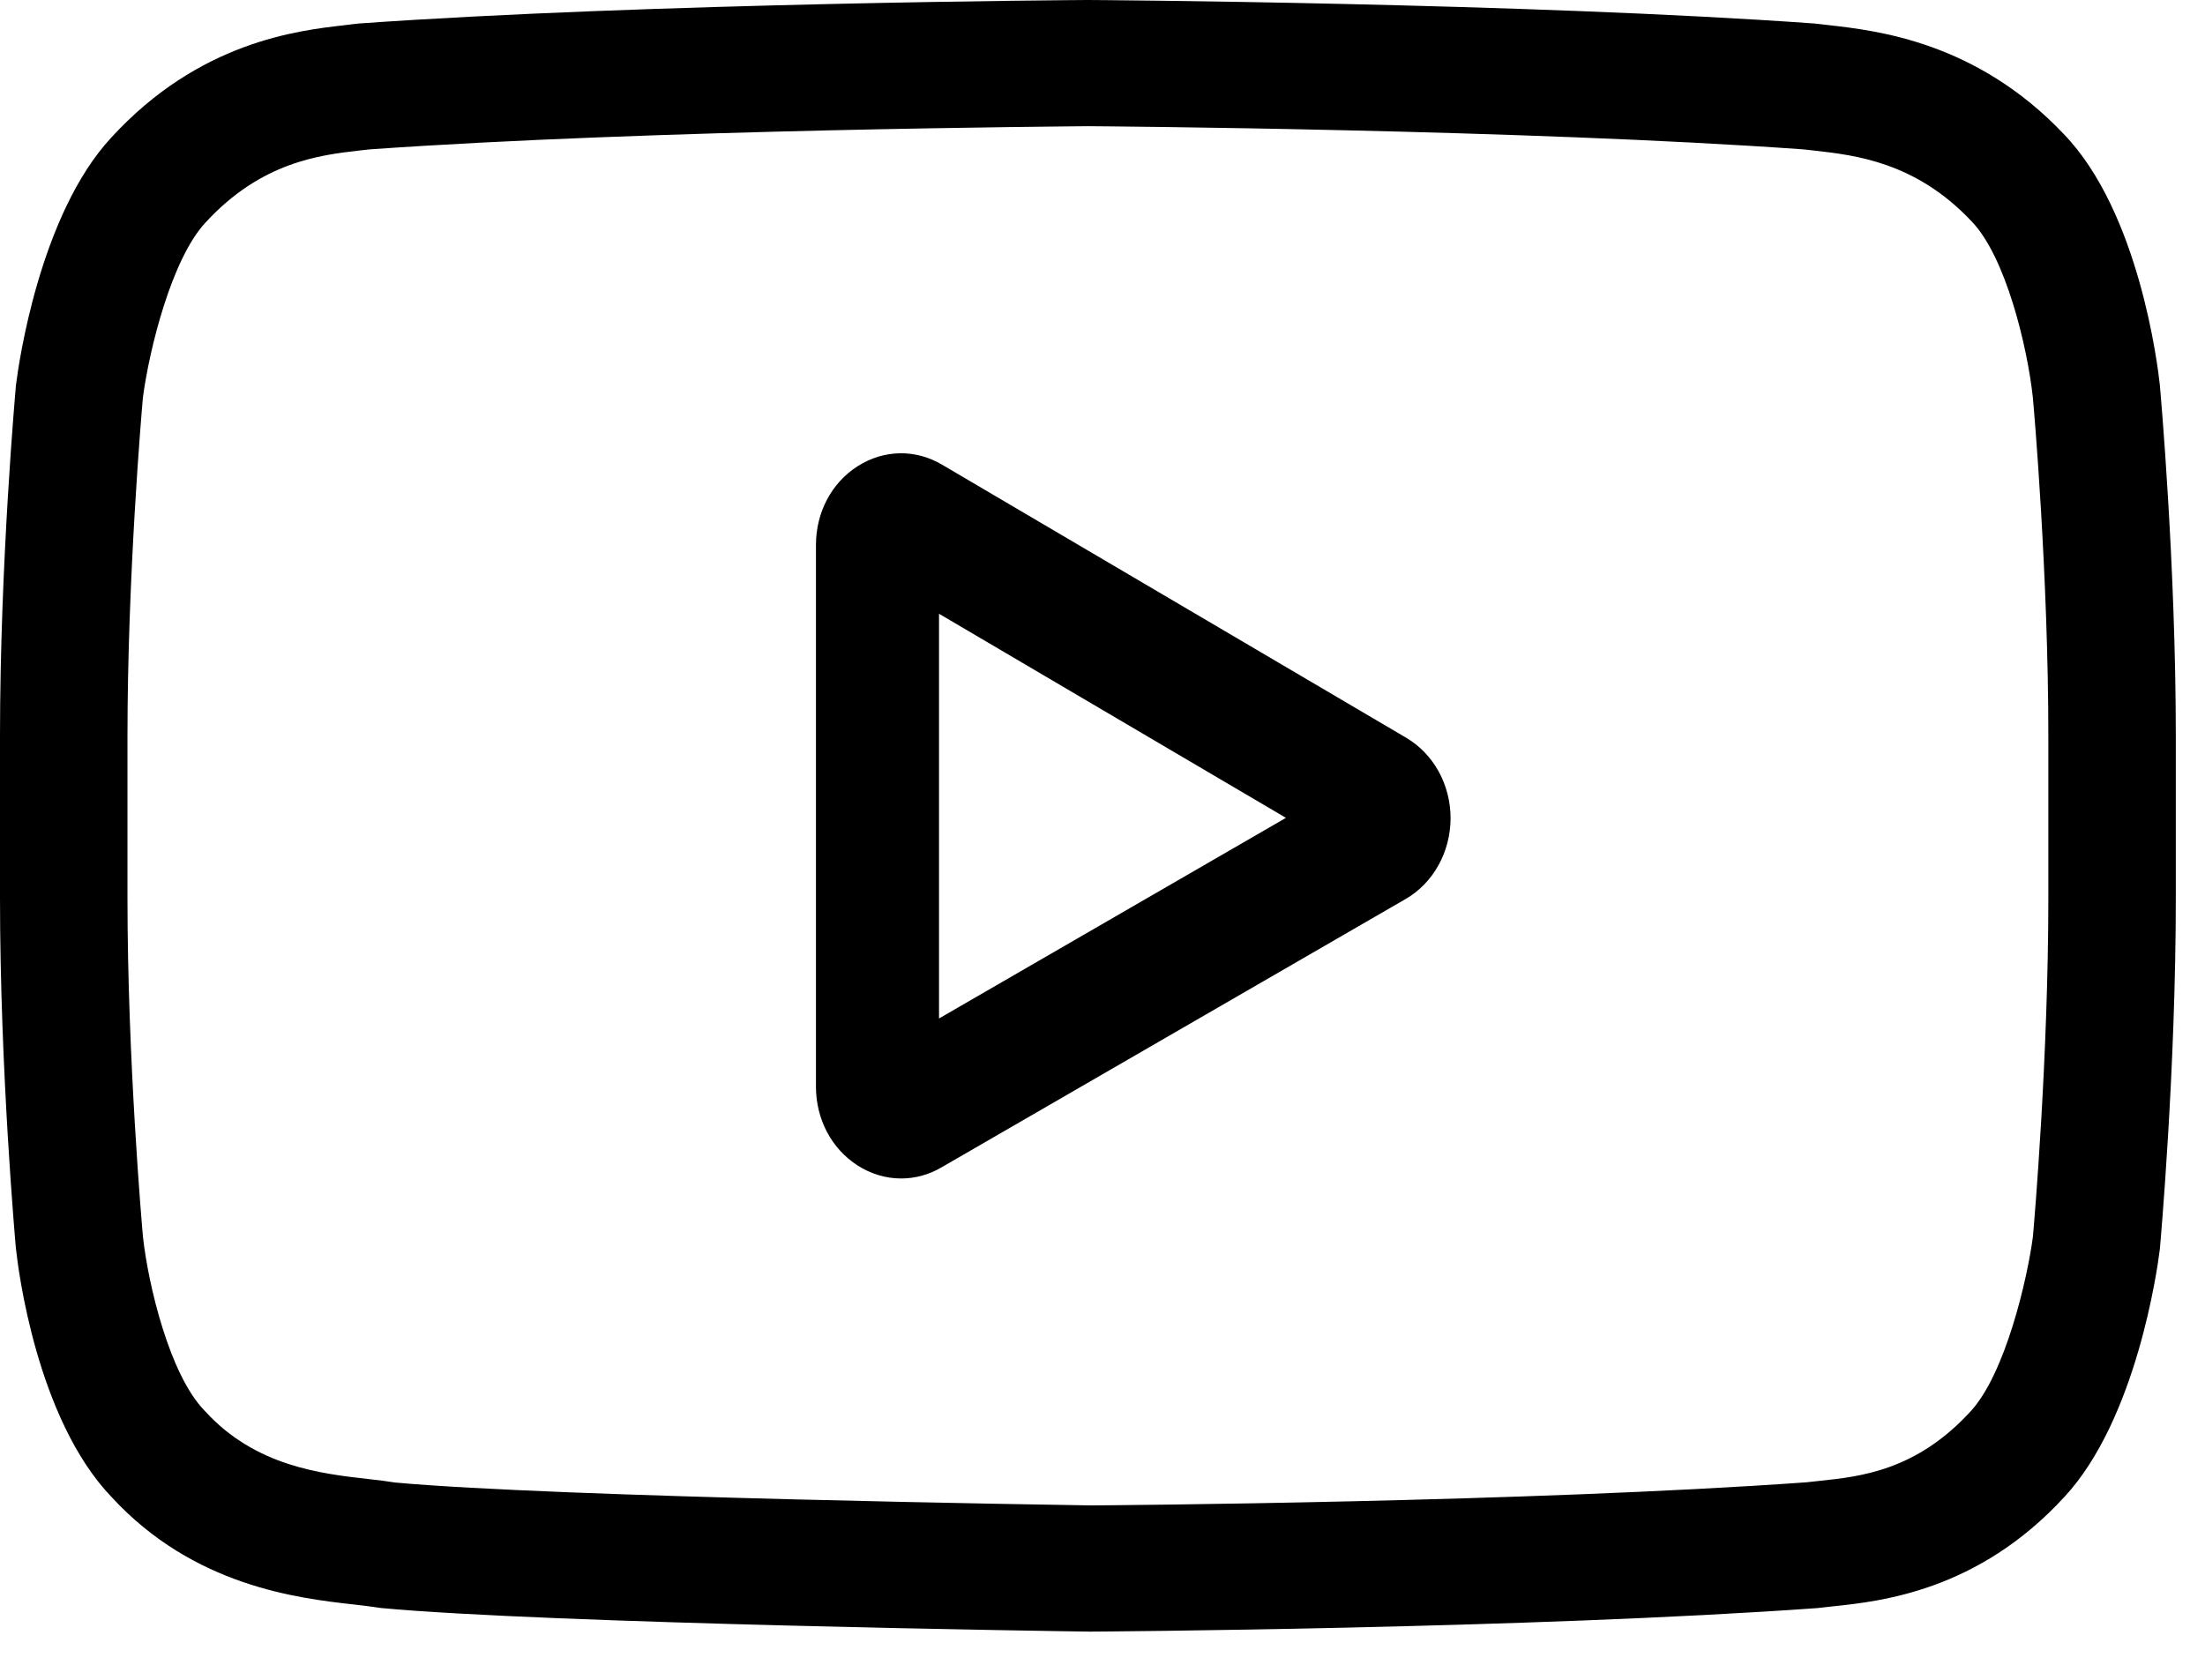
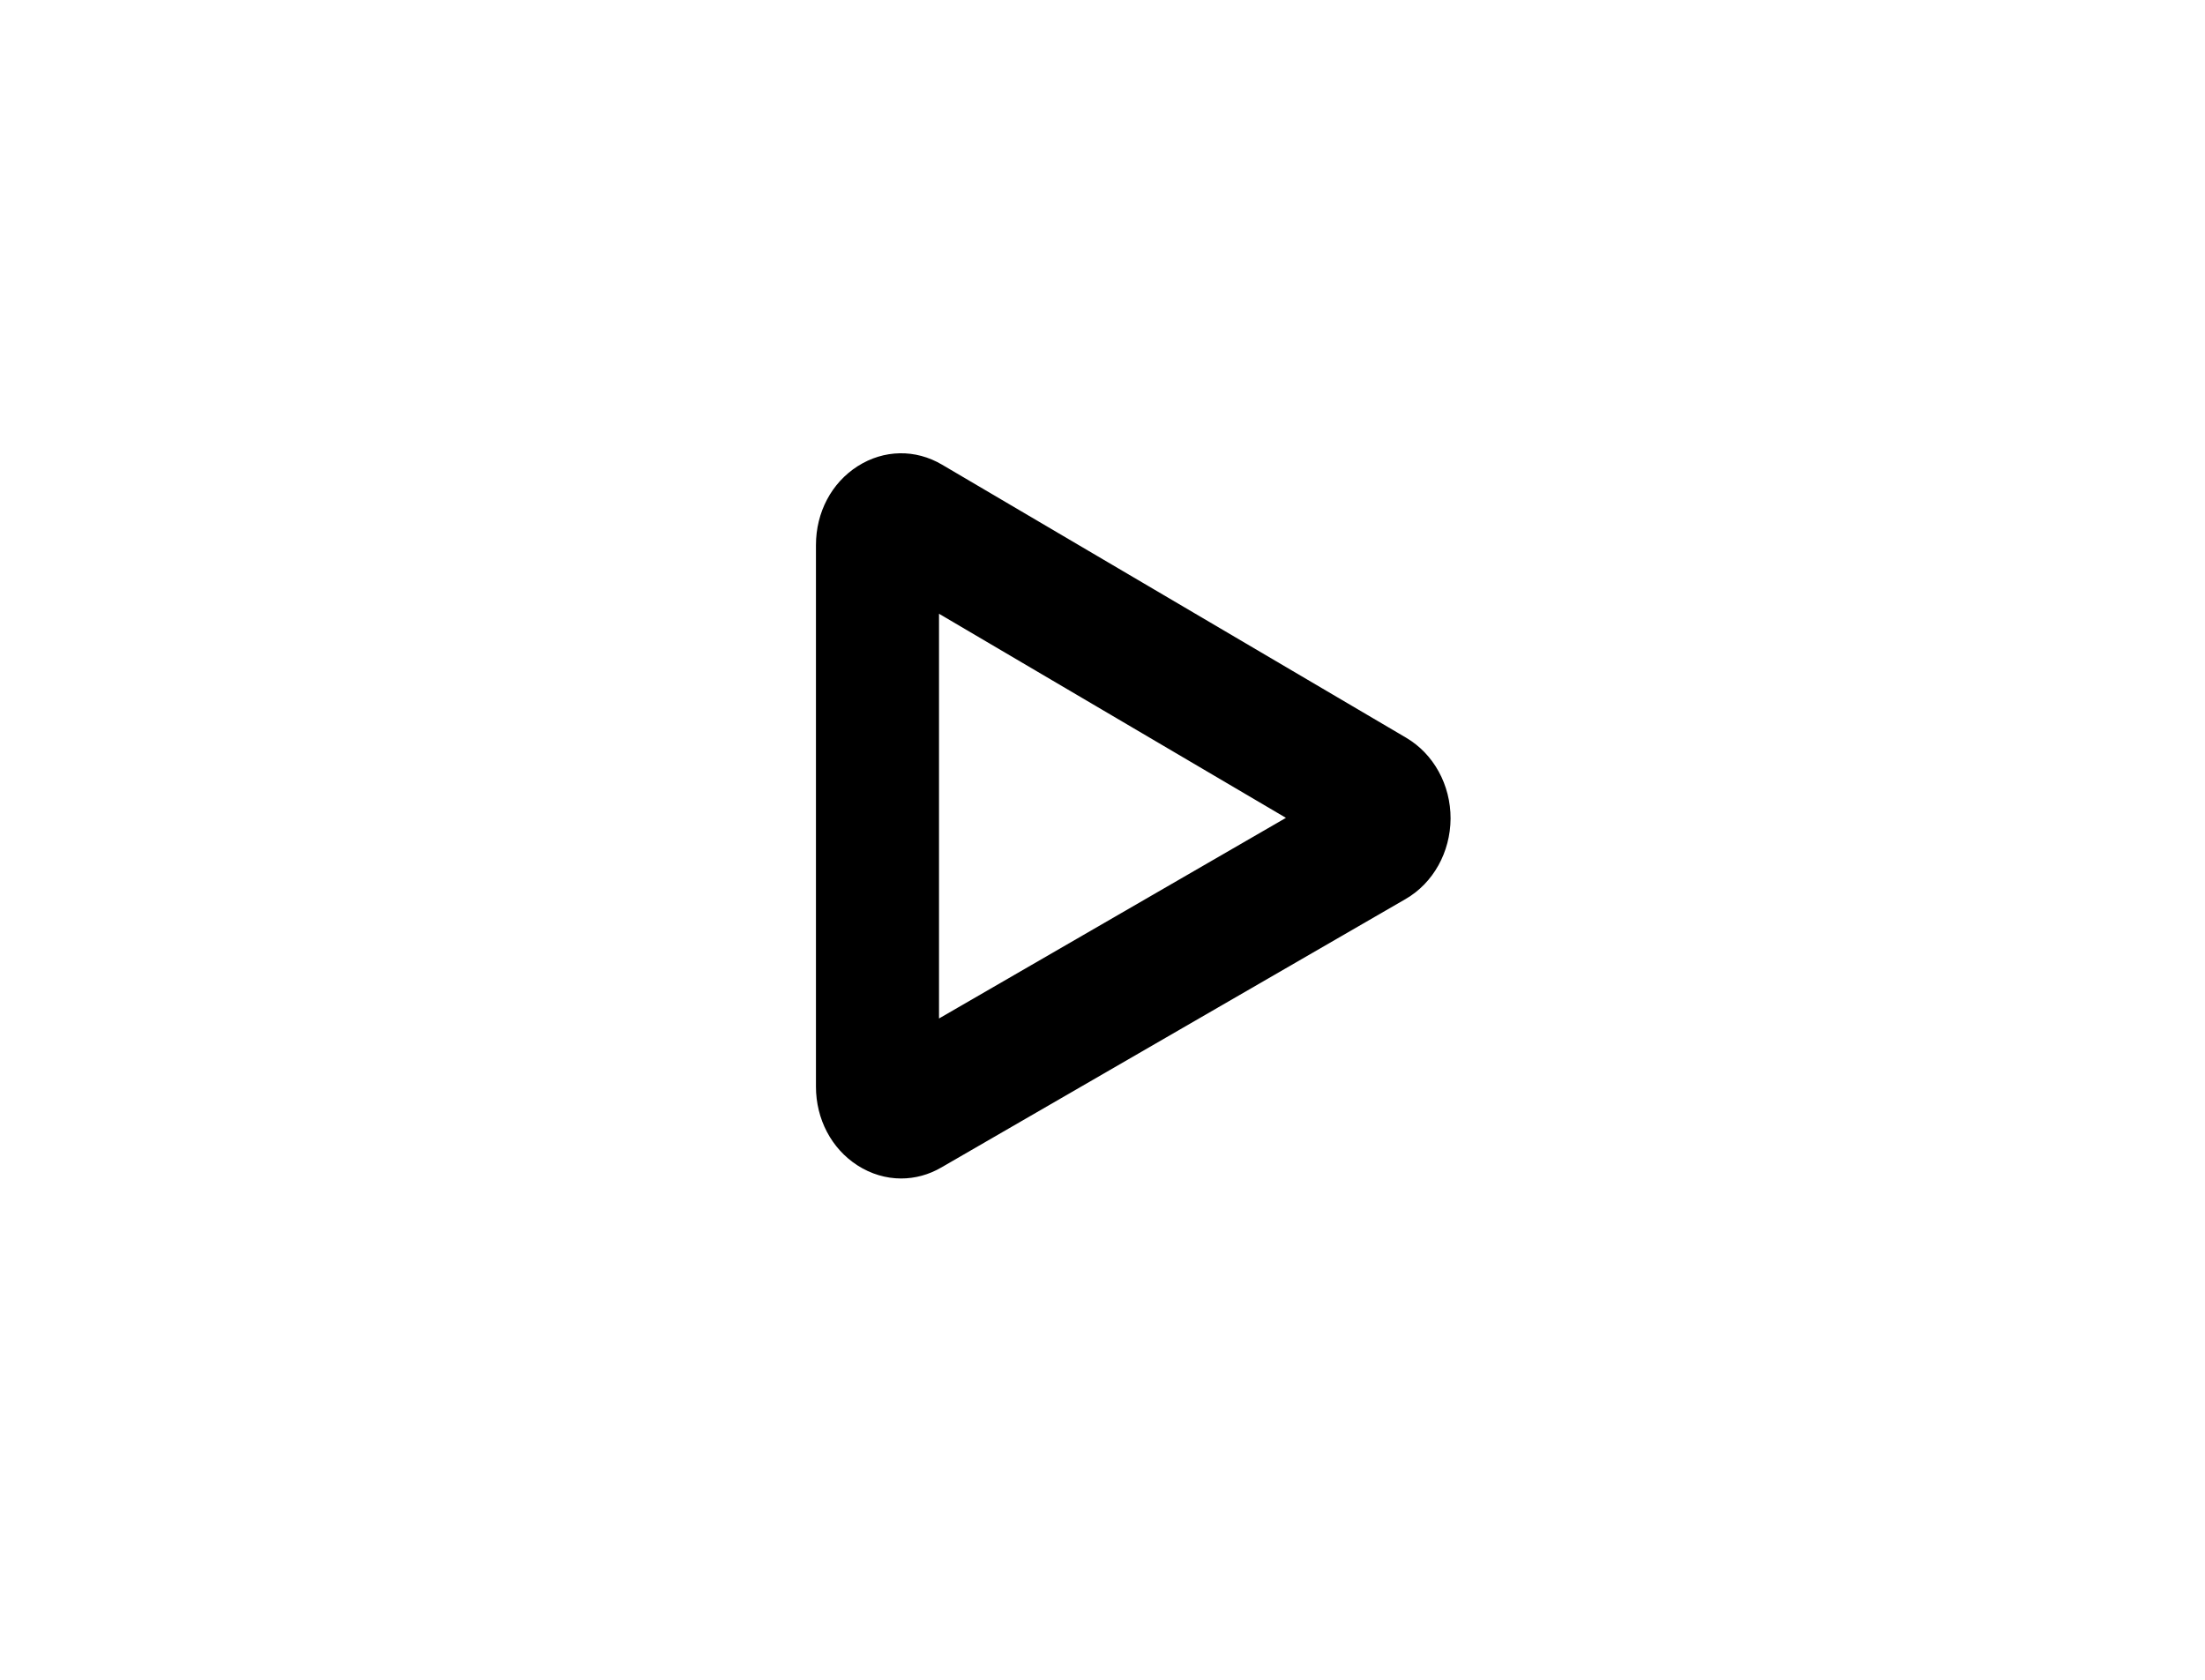
<svg xmlns="http://www.w3.org/2000/svg" width="21" height="16" viewBox="0 0 21 16" fill="none">
  <path d="M13.392 7.027L8.972 4.426C8.718 4.276 8.418 4.282 8.169 4.44C7.919 4.599 7.771 4.88 7.771 5.192V10.35C7.771 10.66 7.919 10.941 8.166 11.1C8.295 11.183 8.439 11.225 8.582 11.225C8.714 11.225 8.846 11.19 8.967 11.119L13.387 8.563C13.65 8.411 13.813 8.117 13.815 7.797C13.816 7.476 13.654 7.181 13.392 7.027ZM8.943 9.701V5.846L12.247 7.79L8.943 9.701Z" fill="black" />
-   <path d="M20.57 3.668L20.569 3.659C20.551 3.494 20.376 2.024 19.655 1.277C18.822 0.398 17.876 0.292 17.422 0.24C17.384 0.236 17.35 0.232 17.319 0.228L17.283 0.224C14.543 0.027 10.406 0 10.365 0L10.361 0L10.357 0C10.316 0 6.179 0.027 3.415 0.224L3.378 0.228C3.349 0.232 3.316 0.236 3.281 0.24C2.832 0.291 1.897 0.398 1.061 1.309C0.374 2.048 0.175 3.486 0.155 3.647L0.152 3.668C0.146 3.737 0 5.373 0 7.015V8.551C0 10.193 0.146 11.829 0.152 11.898L0.154 11.909C0.171 12.071 0.346 13.513 1.064 14.261C1.847 15.11 2.838 15.223 3.372 15.283C3.456 15.293 3.528 15.301 3.578 15.309L3.626 15.316C5.208 15.465 10.167 15.539 10.377 15.541L10.383 15.542L10.39 15.541C10.431 15.541 14.568 15.514 17.308 15.317L17.344 15.313C17.378 15.309 17.417 15.305 17.46 15.3C17.907 15.253 18.837 15.156 19.661 14.258C20.348 13.518 20.547 12.081 20.567 11.919L20.57 11.898C20.576 11.829 20.722 10.193 20.722 8.551V7.015C20.722 5.373 20.576 3.737 20.57 3.668ZM19.508 8.551C19.508 10.071 19.374 11.637 19.361 11.78C19.309 12.176 19.1 13.086 18.765 13.446C18.249 14.008 17.719 14.064 17.332 14.105C17.285 14.11 17.242 14.114 17.203 14.119C14.553 14.309 10.572 14.338 10.389 14.339C10.183 14.336 5.296 14.262 3.763 14.121C3.684 14.108 3.599 14.098 3.51 14.088C3.056 14.037 2.435 13.966 1.957 13.446L1.946 13.434C1.617 13.095 1.413 12.245 1.362 11.785C1.352 11.677 1.214 10.092 1.214 8.551V7.015C1.214 5.497 1.348 3.933 1.361 3.786C1.423 3.32 1.636 2.465 1.957 2.12C2.489 1.541 3.049 1.477 3.42 1.434C3.456 1.43 3.489 1.426 3.519 1.423C6.207 1.232 10.217 1.204 10.361 1.202C10.505 1.203 14.513 1.232 17.177 1.423C17.21 1.427 17.246 1.431 17.284 1.435C17.666 1.478 18.242 1.543 18.771 2.102L18.776 2.107C19.105 2.447 19.309 3.312 19.36 3.781C19.37 3.883 19.508 5.471 19.508 7.015V8.551Z" fill="black" />
</svg>